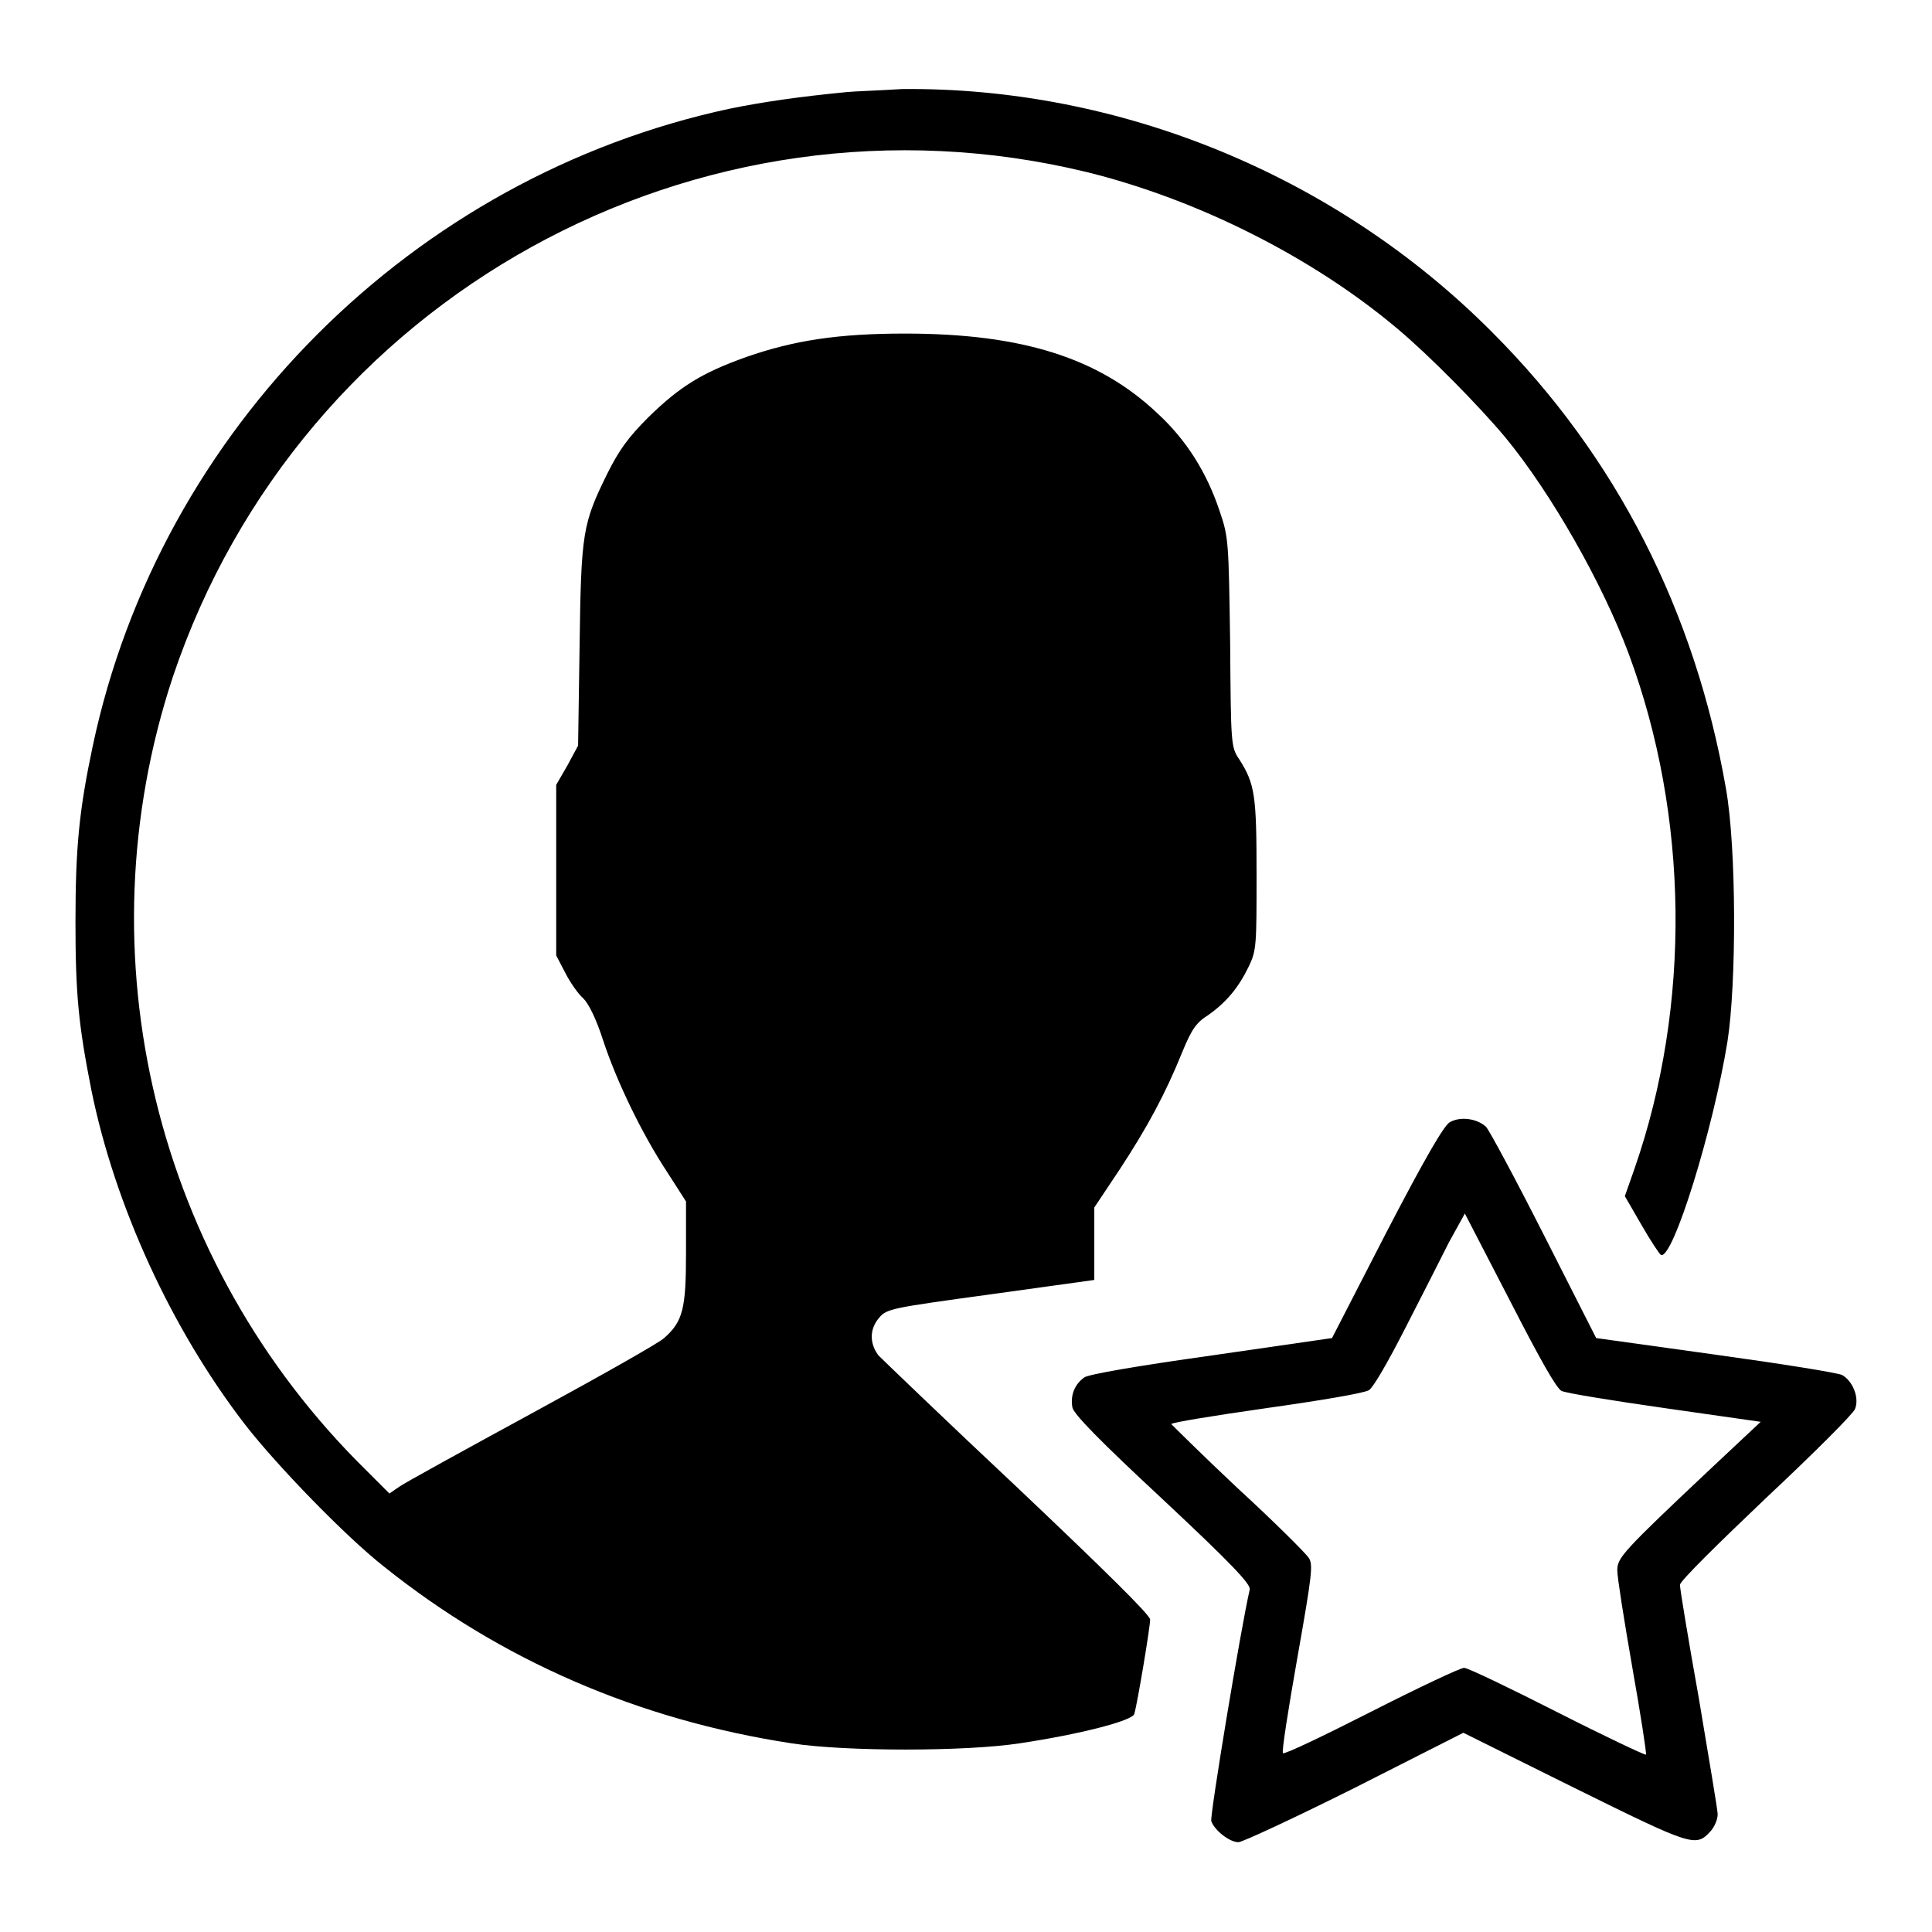
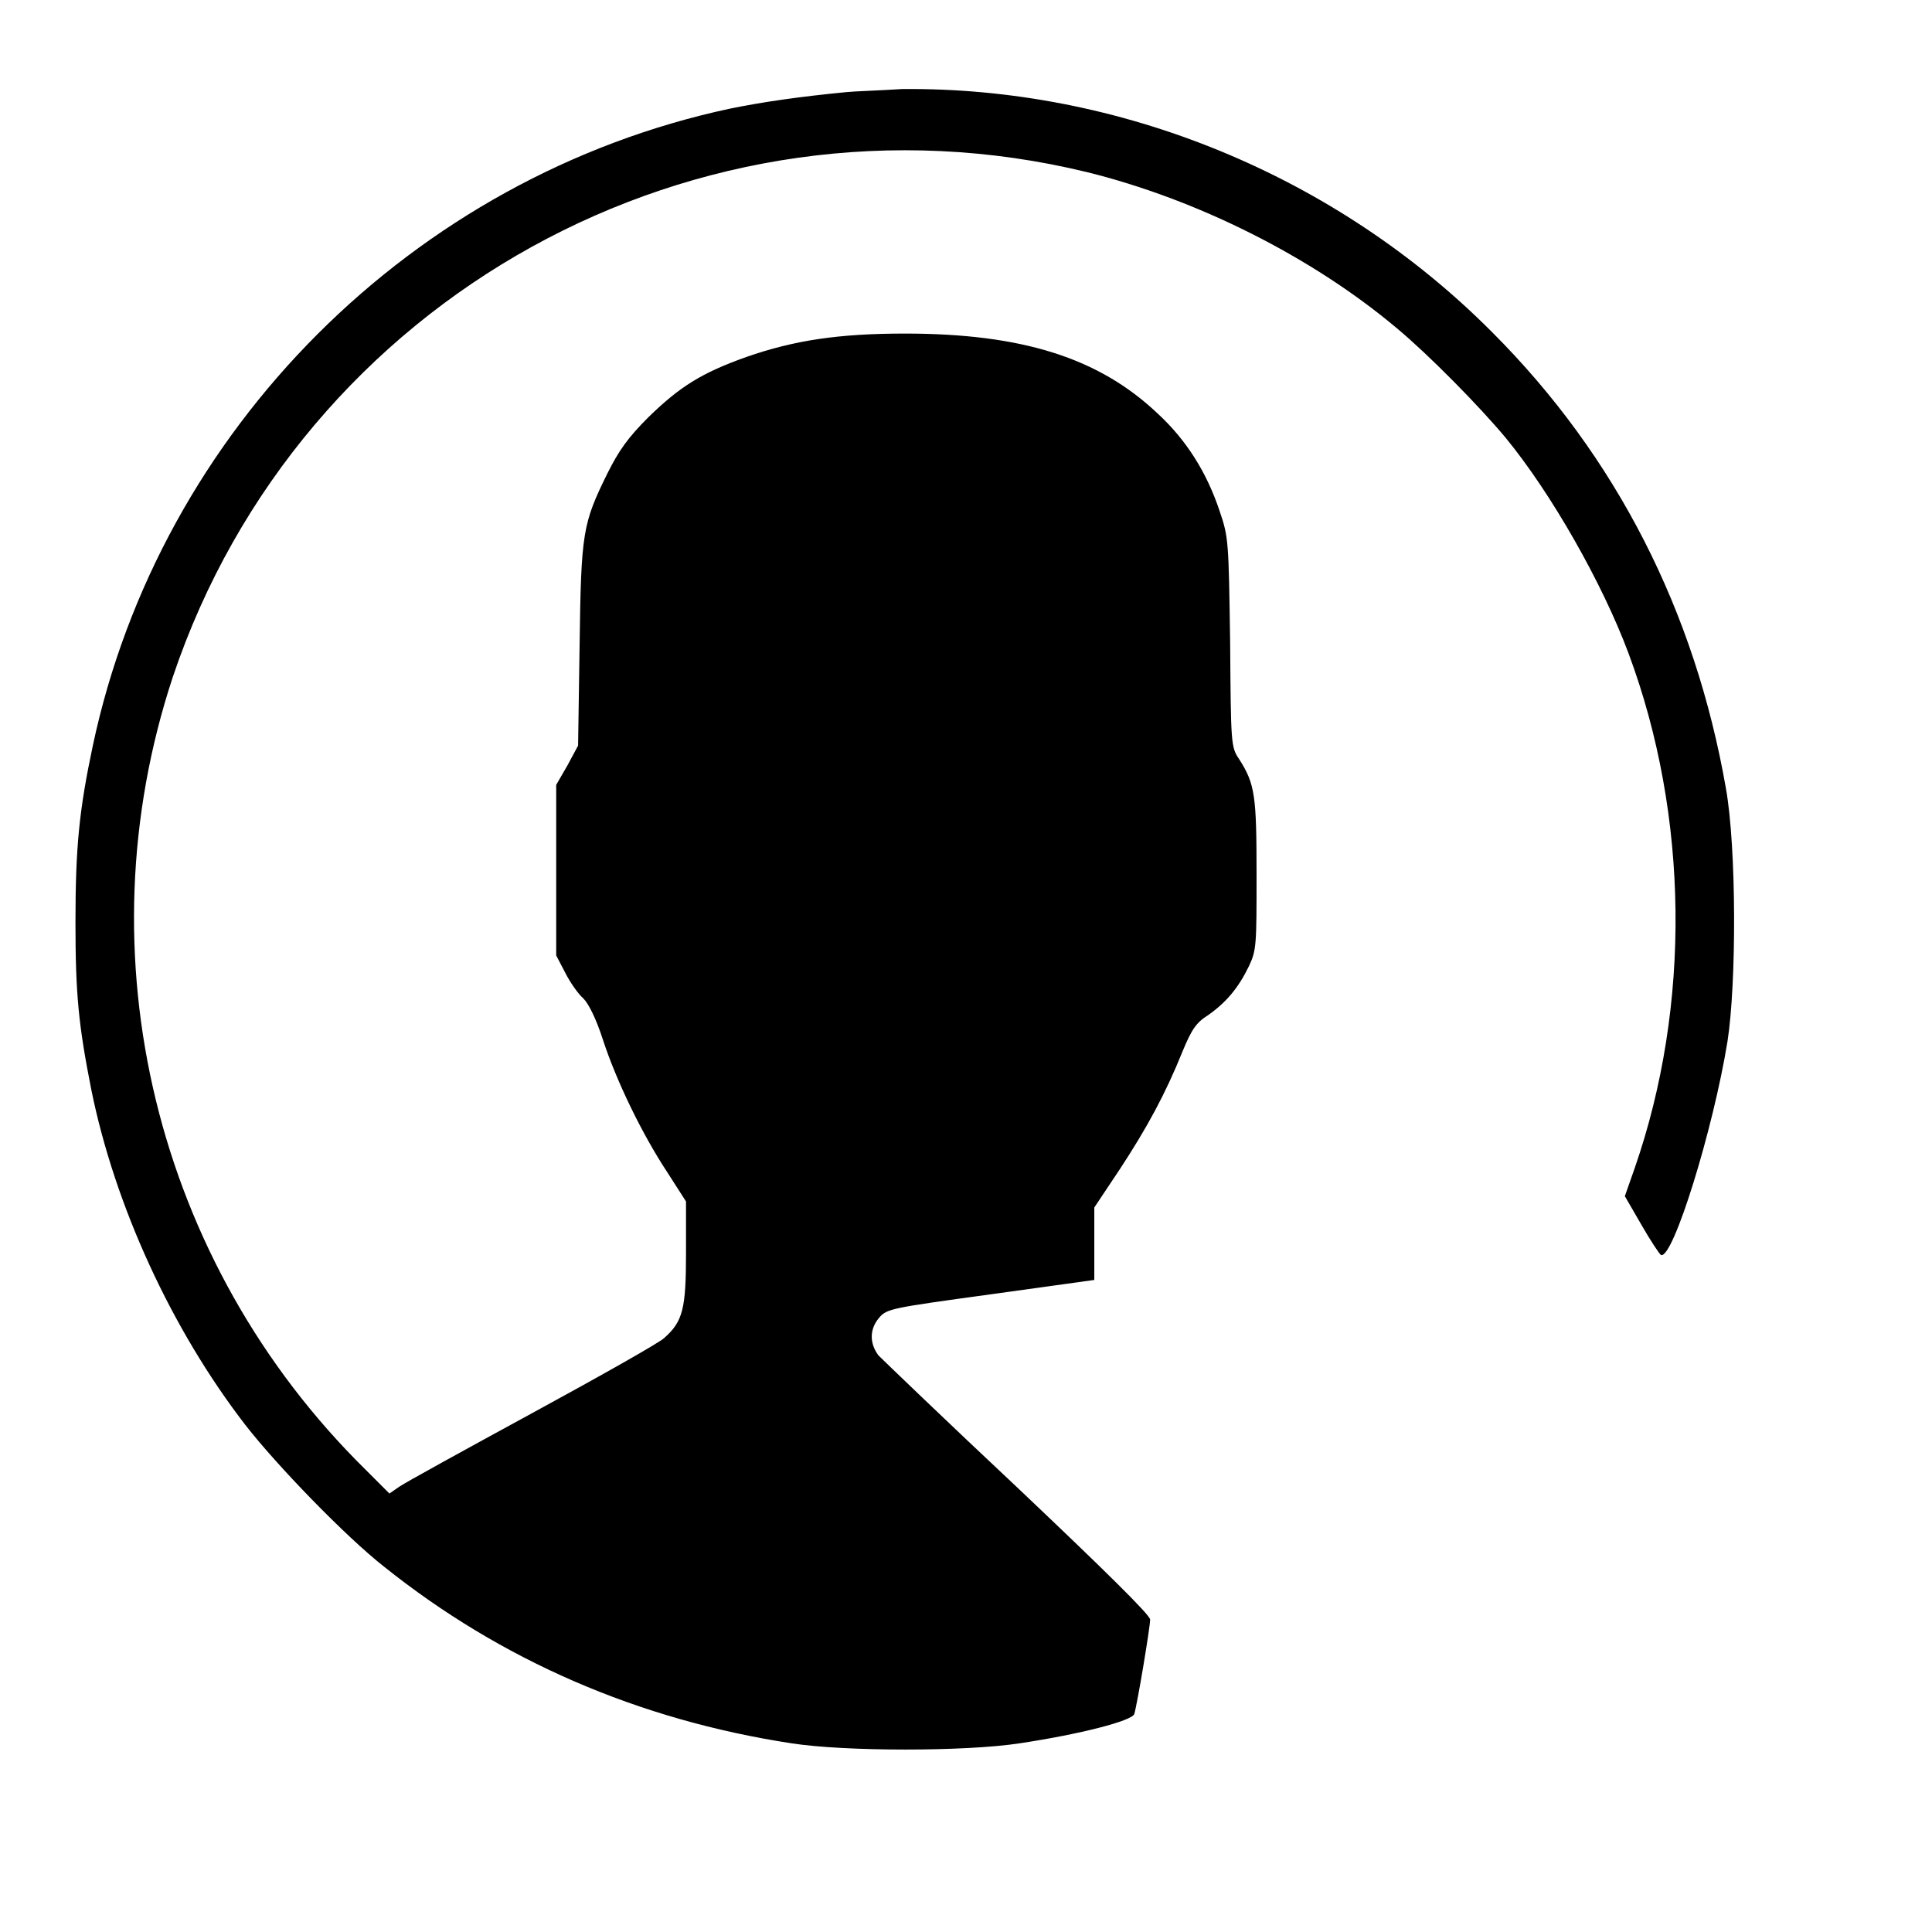
<svg xmlns="http://www.w3.org/2000/svg" version="1.1" x="0px" y="0px" viewBox="0 0 256 256" enable-background="new 0 0 256 256" xml:space="preserve">
  <g>
    <g>
      <g>
        <path fill="#000000" d="M112.2,12.2c-6.2,0.6-11.1,1.3-15.5,2.2c-42,9-75.5,42.5-84.4,84.4c-1.8,8.5-2.3,13.4-2.3,23.4c0,9.5,0.4,13.6,2.1,22.2c3.1,15.3,10.6,31.7,20.4,44.4c4.2,5.4,13.3,14.8,18.4,18.8c15.5,12.4,33.7,20.3,54,23.4c7.1,1.1,23,1.1,30.2,0c8-1.2,15-3,15.2-3.9c0.4-1.3,2.1-11.5,2.1-12.5c0-0.6-6-6.5-17.5-17.4c-9.6-9-17.9-17-18.5-17.6c-1.2-1.6-1.2-3.5,0.1-5c1-1.2,1.7-1.3,14.8-3.1l13.7-1.9v-4.8v-4.8l3.4-5.1c3.6-5.5,6-9.9,8.3-15.6c1.2-2.9,1.8-3.8,3.4-4.8c2.4-1.7,4-3.6,5.4-6.5c1-2.1,1-2.9,1-12.1c0-10.5-0.2-12-2.3-15.3c-1.1-1.6-1.1-2-1.2-15.5c-0.2-13.4-0.2-13.9-1.4-17.4c-1.7-5.1-4.4-9.4-8.2-12.9c-7.8-7.4-18-10.6-33.5-10.6c-8.8,0-14.7,0.9-21,3.1c-5.9,2.1-8.8,3.9-13,8c-2.7,2.7-3.9,4.4-5.4,7.4c-3.3,6.7-3.5,7.8-3.7,22.8l-0.2,13.3l-1.4,2.6l-1.5,2.6v11.3v11.3l1.2,2.3c0.6,1.2,1.7,2.8,2.4,3.4c0.7,0.7,1.7,2.7,2.6,5.5c1.8,5.5,5.2,12.5,8.5,17.5l2.5,3.9v6.8c0,7.4-0.4,9.1-2.9,11.3c-0.6,0.6-8.4,5-17.4,9.9s-17,9.3-17.7,9.8l-1.3,0.9l-3.2-3.2c-27.8-27.4-37.7-68.1-25.5-105C39.8,39.4,92.5,10.3,144,22.8c14.6,3.6,29.8,11.2,41.1,20.7c4.2,3.5,10.9,10.3,14.4,14.5c6,7.3,12.8,19.2,16.3,28.6c8,21.5,8.3,46.6,0.8,68.2l-1.3,3.7l2.2,3.8c1.2,2.1,2.4,3.9,2.6,4c1.6,0.5,6.9-16.6,8.8-28.3c1.2-7.7,1.2-25.6-0.2-33.5c-4.1-23.5-14.5-44-31-60.5c-20.7-20.8-49.4-32.5-78.2-32.2C116.4,12,113.1,12.1,112.2,12.2z" />
-         <path fill="#000000" d="M192.1,148.7c-0.8,0.5-3.2,4.6-8.4,14.6l-7.2,14l-15.9,2.3c-10,1.4-16.3,2.5-16.9,2.9c-1.3,0.9-1.9,2.4-1.6,4c0.2,0.9,3.6,4.4,12,12.2c9.3,8.7,11.6,11.2,11.5,11.9c-1.2,5.2-5.3,30-5.1,30.7c0.4,1.2,2.4,2.8,3.6,2.8c0.5,0,7.4-3.2,15.4-7.2l14.4-7.3l14.7,7.3c15.8,7.8,16.1,7.9,18.1,5.7c0.5-0.6,0.9-1.5,0.9-2.2c0-0.6-1.2-7.6-2.5-15.4c-1.4-7.8-2.5-14.5-2.5-15c0-0.5,5.2-5.6,11.4-11.5c6.3-5.9,11.6-11.2,11.8-11.8c0.6-1.5-0.3-3.7-1.7-4.5c-0.6-0.3-8.1-1.5-16.8-2.7l-15.8-2.2l-6.9-13.6c-3.8-7.5-7.3-14-7.7-14.4C195.7,148.2,193.5,147.9,192.1,148.7z M206.9,184.3c0.6,0.3,6.8,1.3,13.8,2.3l12.6,1.8l-6.4,6c-12,11.3-12.6,12-12.6,13.7c0,0.9,0.9,6.6,2,12.9c1.1,6.2,1.9,11.4,1.8,11.5c-0.1,0.1-5.4-2.4-11.7-5.6c-6.3-3.2-11.9-5.9-12.4-5.9c-0.5,0-6,2.6-12.3,5.8c-6.3,3.2-11.5,5.7-11.7,5.5c-0.2-0.1,0.7-5.8,1.9-12.6c2-11.3,2.1-12.4,1.5-13.3c-0.4-0.6-4.6-4.8-9.4-9.2c-4.8-4.5-8.7-8.4-8.8-8.5c0-0.2,5.5-1.1,12.5-2.1c7.1-1,13.1-2,13.7-2.4c0.6-0.4,2.5-3.7,4.8-8.2c2.1-4.1,4.7-9.2,5.8-11.4l2.1-3.8l5.9,11.4C204.1,180.2,206.2,183.9,206.9,184.3z" />
      </g>
    </g>
  </g>
</svg>